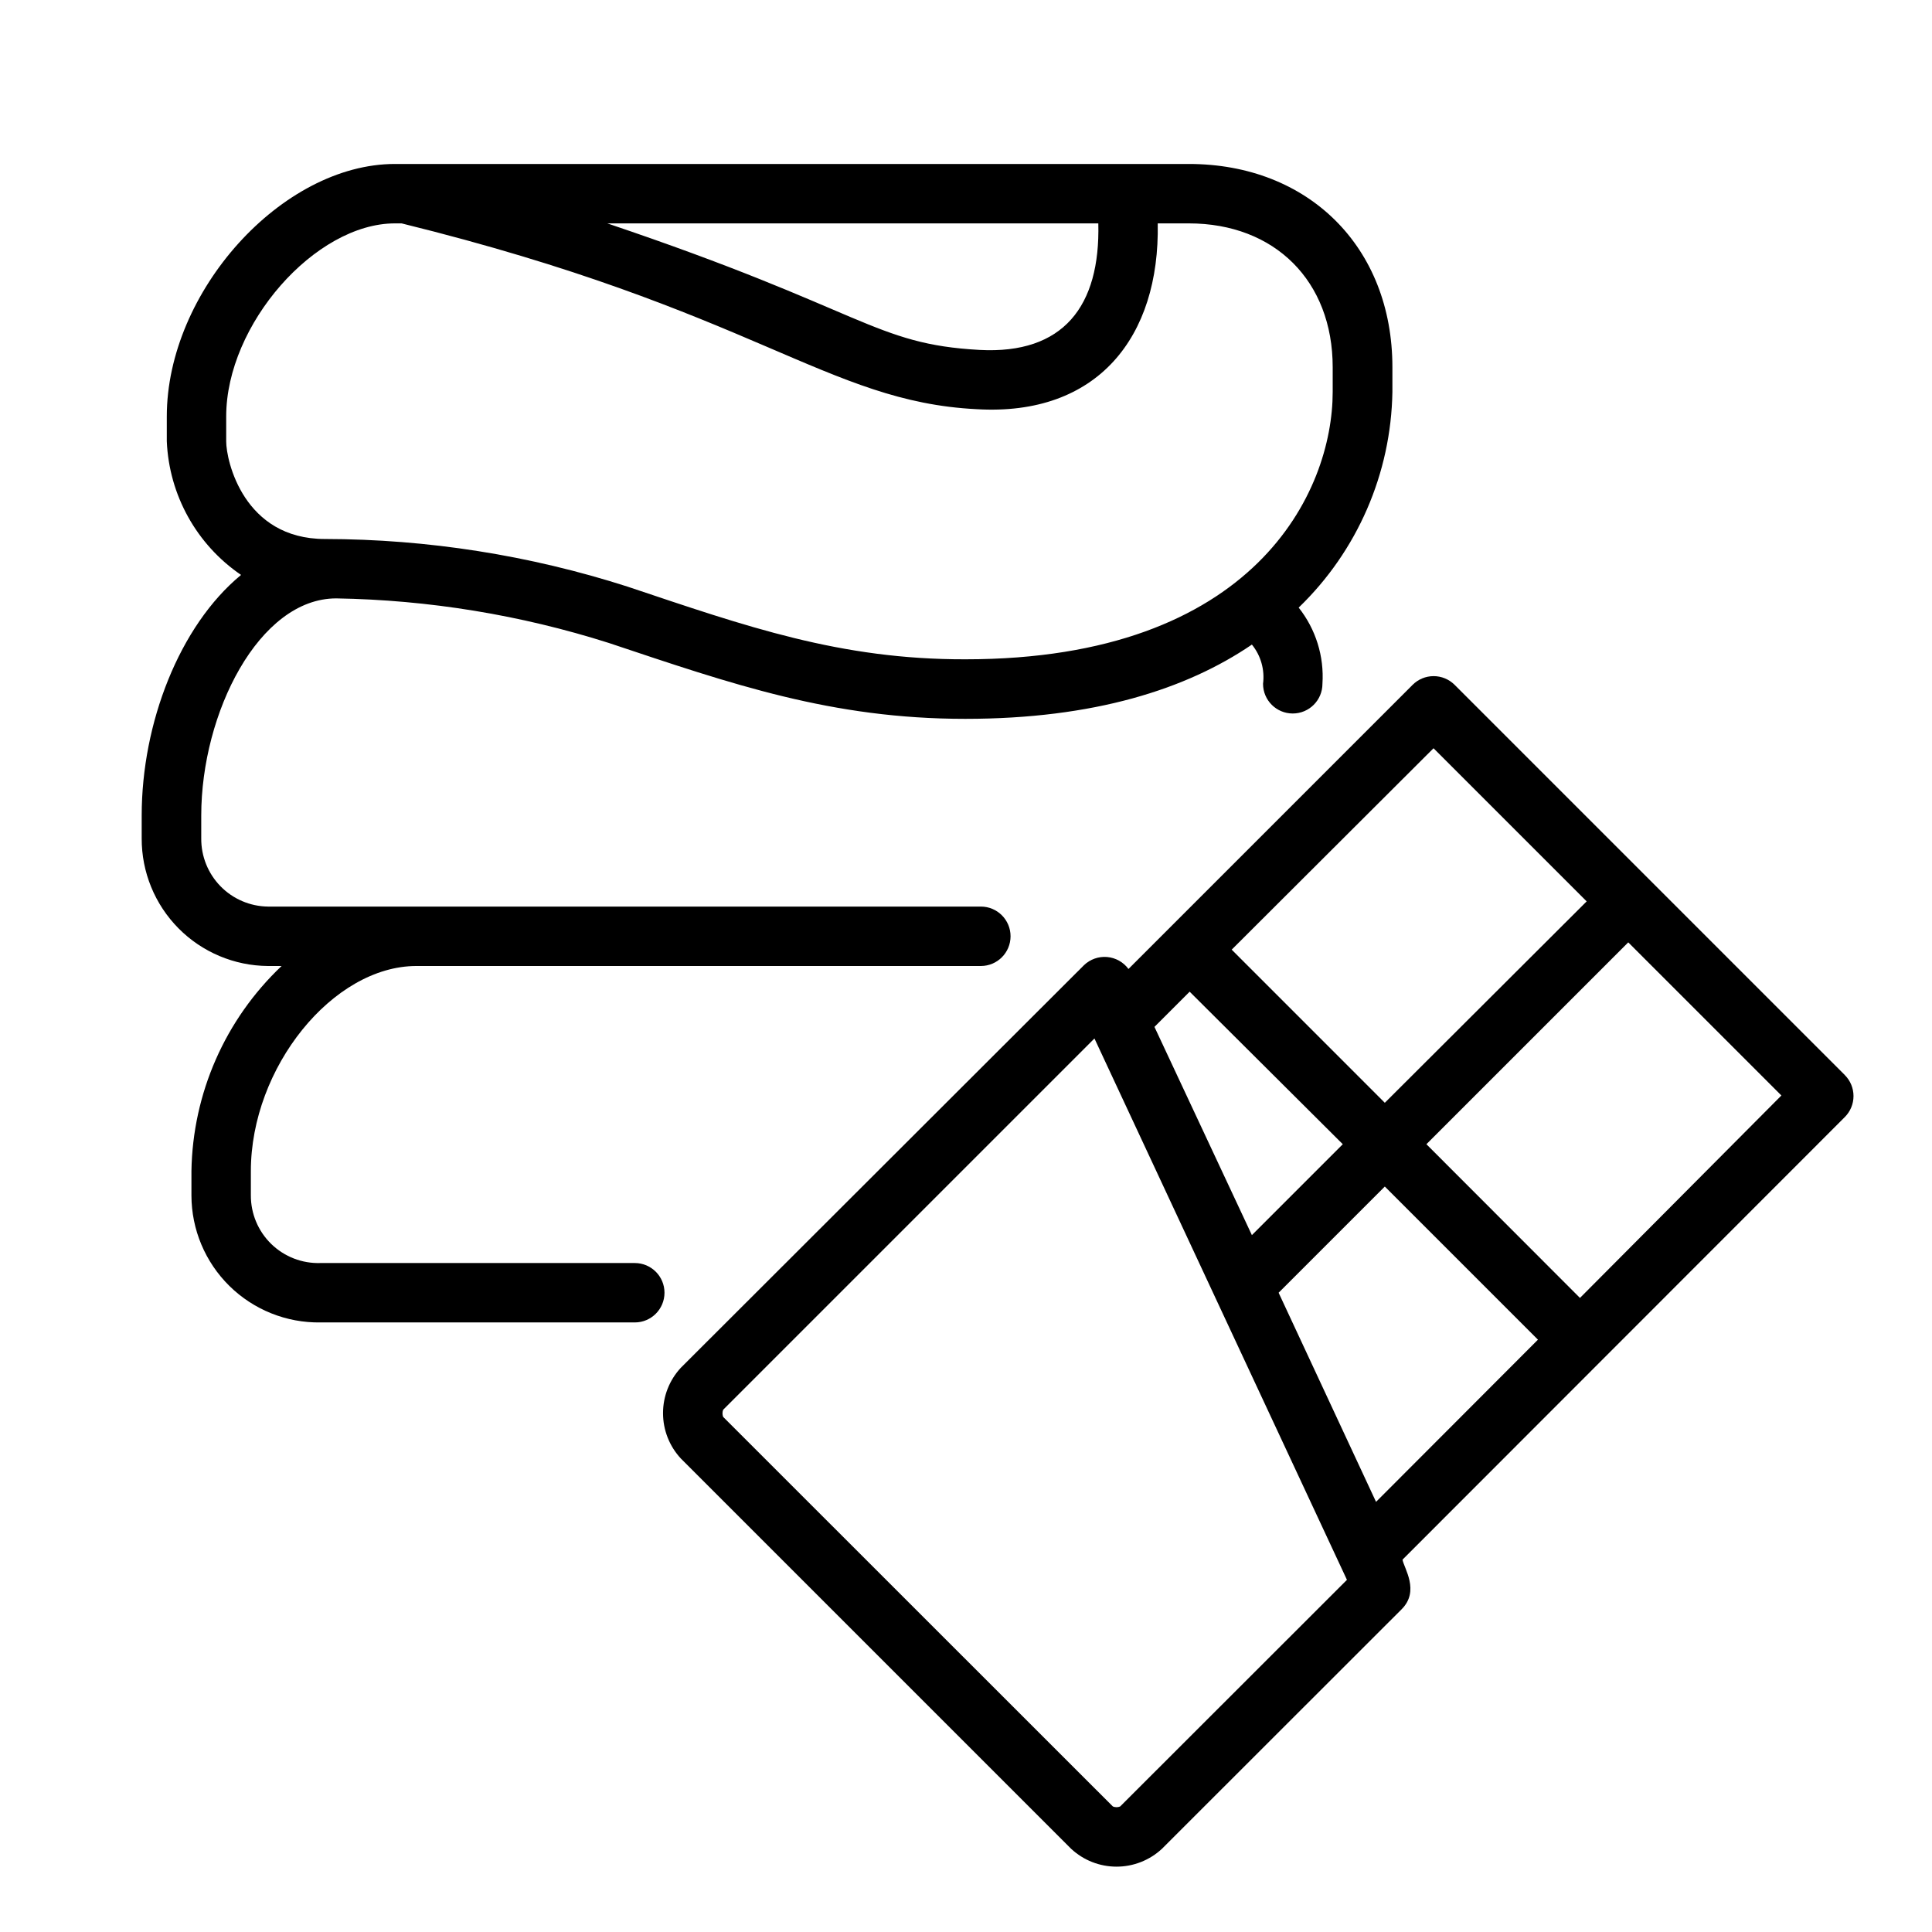
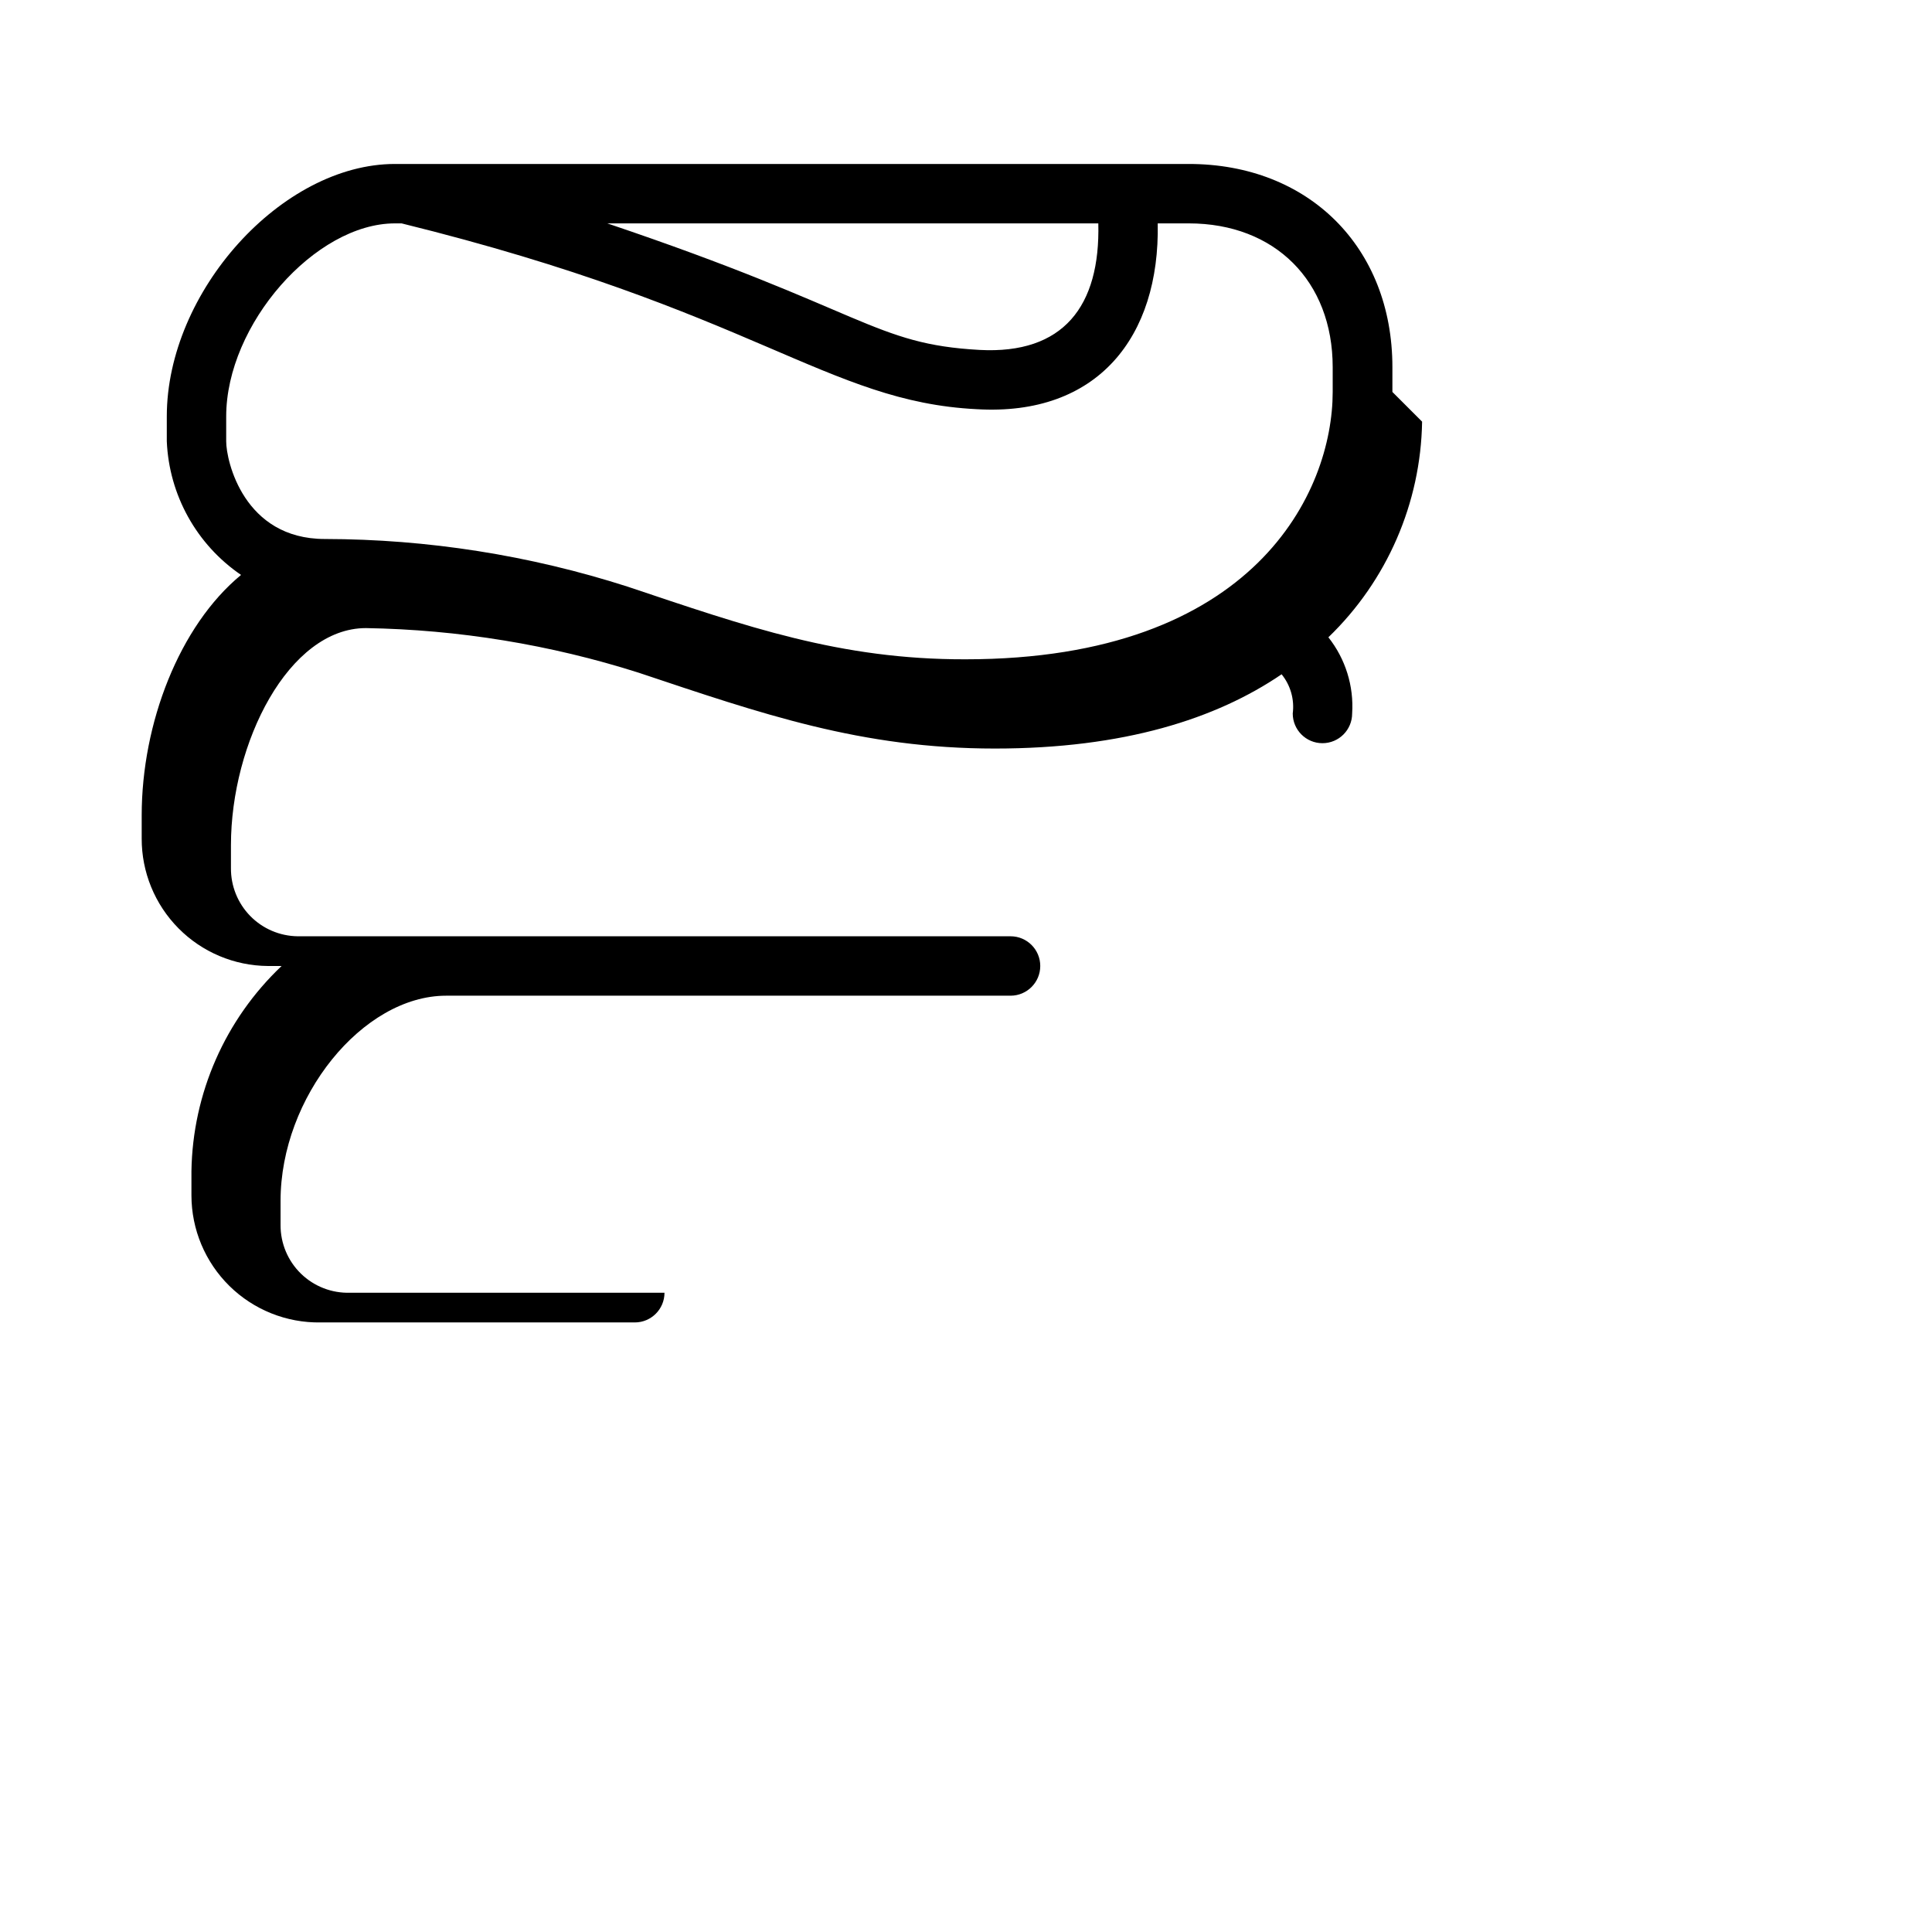
<svg xmlns="http://www.w3.org/2000/svg" fill="#000000" width="800px" height="800px" version="1.1" viewBox="144 144 512 512">
  <g>
-     <path d="m632.89 428.89-103.4-103.4c-1.477-1.477-3.481-2.309-5.566-2.309-2.09 0-4.094 0.832-5.57 2.309l-75.297 75.297c-1.348-1.824-3.418-2.981-5.68-3.172-2.262-0.188-4.496 0.609-6.129 2.188l-106.82 106.67c-3.035 3.269-4.719 7.562-4.719 12.023 0 4.461 1.684 8.754 4.719 12.023l103.44 103.44h0.004c3.266 3.035 7.562 4.723 12.023 4.723s8.754-1.688 12.023-4.723l63.527-63.488c4.879-4.879 0.629-10.863 0.234-13.145l117.21-117.29c1.48-1.477 2.309-3.481 2.309-5.57 0-2.09-0.828-4.09-2.309-5.566zm-108.99-86.594 40.582 40.582-53.492 53.371-40.578-40.582zm-73.957 73.84 9.328-9.328 40.582 40.422-24.09 24.09zm-9.094 206.6h0.004c-0.617 0.254-1.312 0.254-1.93 0l-103.28-103.24c-0.234-0.609-0.234-1.281 0-1.891l98.398-98.398 66.914 143.47zm67.816-80.727-25.816-55.422 28.141-28.141 40.582 40.582zm54.043-54.043-40.695-40.738 53.492-53.492 40.582 40.582z" />
-     <path d="m513 247.87v-6.574c0-31.723-22.16-53.844-53.961-53.844h-210.38c-29.953 0-60.457 33.809-60.457 66.914v6.574-0.004c0.598 14.254 7.894 27.387 19.68 35.426-16.375 13.5-26.332 39.359-26.332 63.723v6.102c-0.031 8.918 3.473 17.48 9.742 23.816 6.269 6.34 14.797 9.934 23.715 9.996h3.621c-14.957 14.164-23.57 33.758-23.895 54.355v6.453c0.012 9.02 3.637 17.656 10.062 23.984 6.43 6.324 15.125 9.809 24.141 9.668h83.289c4.348 0 7.871-3.523 7.871-7.871s-3.523-7.871-7.871-7.871h-83.289c-4.852 0.16-9.562-1.66-13.047-5.047-3.481-3.387-5.434-8.043-5.41-12.902v-6.414c0-27.434 21.727-54.355 43.887-54.355h149.57c4.348 0 7.871-3.527 7.871-7.875s-3.523-7.871-7.871-7.871h-188.93c-4.738-0.062-9.258-1.996-12.57-5.383-3.309-3.387-5.144-7.945-5.106-12.684v-6.062c0-27.16 15.312-57.543 35.777-57.543h0.004c24.52 0.406 48.852 4.383 72.223 11.809 32.746 10.941 59.039 20.113 94.465 20.113 34.125 0 58.648-7.871 75.965-19.68 2.367 2.91 3.434 6.668 2.953 10.391 0 4.348 3.523 7.871 7.871 7.871s7.871-3.523 7.871-7.871c0.477-7.277-1.77-14.473-6.297-20.191 15.547-14.992 24.484-35.559 24.836-57.152zm-109.38-11.137c-28.102-1.535-30.188-10.469-98.676-33.535h130.12c0.551 22-9.289 34.715-31.449 33.535zm-93.285 62.738c-25.941-8.328-53.012-12.59-80.254-12.633-21.492 0-26.137-20.703-26.137-25.859v-6.613c0-24.402 23.617-51.168 44.715-51.168h1.77c93.676 23.102 112.57 47.23 152.36 49.238 32.117 1.93 48.609-19.207 48.02-49.238h8.227c22.828 0 38.141 15.312 38.141 38.102v6.574c0 26.332-20.508 70.848-97.336 70.848-33.262 0.074-58.02-8.703-89.508-19.25z" />
+     <path d="m513 247.87v-6.574c0-31.723-22.16-53.844-53.961-53.844h-210.38c-29.953 0-60.457 33.809-60.457 66.914v6.574-0.004c0.598 14.254 7.894 27.387 19.68 35.426-16.375 13.5-26.332 39.359-26.332 63.723v6.102c-0.031 8.918 3.473 17.48 9.742 23.816 6.269 6.34 14.797 9.934 23.715 9.996h3.621c-14.957 14.164-23.57 33.758-23.895 54.355v6.453c0.012 9.02 3.637 17.656 10.062 23.984 6.43 6.324 15.125 9.809 24.141 9.668h83.289c4.348 0 7.871-3.523 7.871-7.871h-83.289c-4.852 0.16-9.562-1.66-13.047-5.047-3.481-3.387-5.434-8.043-5.41-12.902v-6.414c0-27.434 21.727-54.355 43.887-54.355h149.57c4.348 0 7.871-3.527 7.871-7.875s-3.523-7.871-7.871-7.871h-188.93c-4.738-0.062-9.258-1.996-12.57-5.383-3.309-3.387-5.144-7.945-5.106-12.684v-6.062c0-27.16 15.312-57.543 35.777-57.543h0.004c24.52 0.406 48.852 4.383 72.223 11.809 32.746 10.941 59.039 20.113 94.465 20.113 34.125 0 58.648-7.871 75.965-19.68 2.367 2.91 3.434 6.668 2.953 10.391 0 4.348 3.523 7.871 7.871 7.871s7.871-3.523 7.871-7.871c0.477-7.277-1.77-14.473-6.297-20.191 15.547-14.992 24.484-35.559 24.836-57.152zm-109.38-11.137c-28.102-1.535-30.188-10.469-98.676-33.535h130.12c0.551 22-9.289 34.715-31.449 33.535zm-93.285 62.738c-25.941-8.328-53.012-12.59-80.254-12.633-21.492 0-26.137-20.703-26.137-25.859v-6.613c0-24.402 23.617-51.168 44.715-51.168h1.77c93.676 23.102 112.57 47.23 152.36 49.238 32.117 1.93 48.609-19.207 48.02-49.238h8.227c22.828 0 38.141 15.312 38.141 38.102v6.574c0 26.332-20.508 70.848-97.336 70.848-33.262 0.074-58.02-8.703-89.508-19.25z" />
  </g>
</svg>